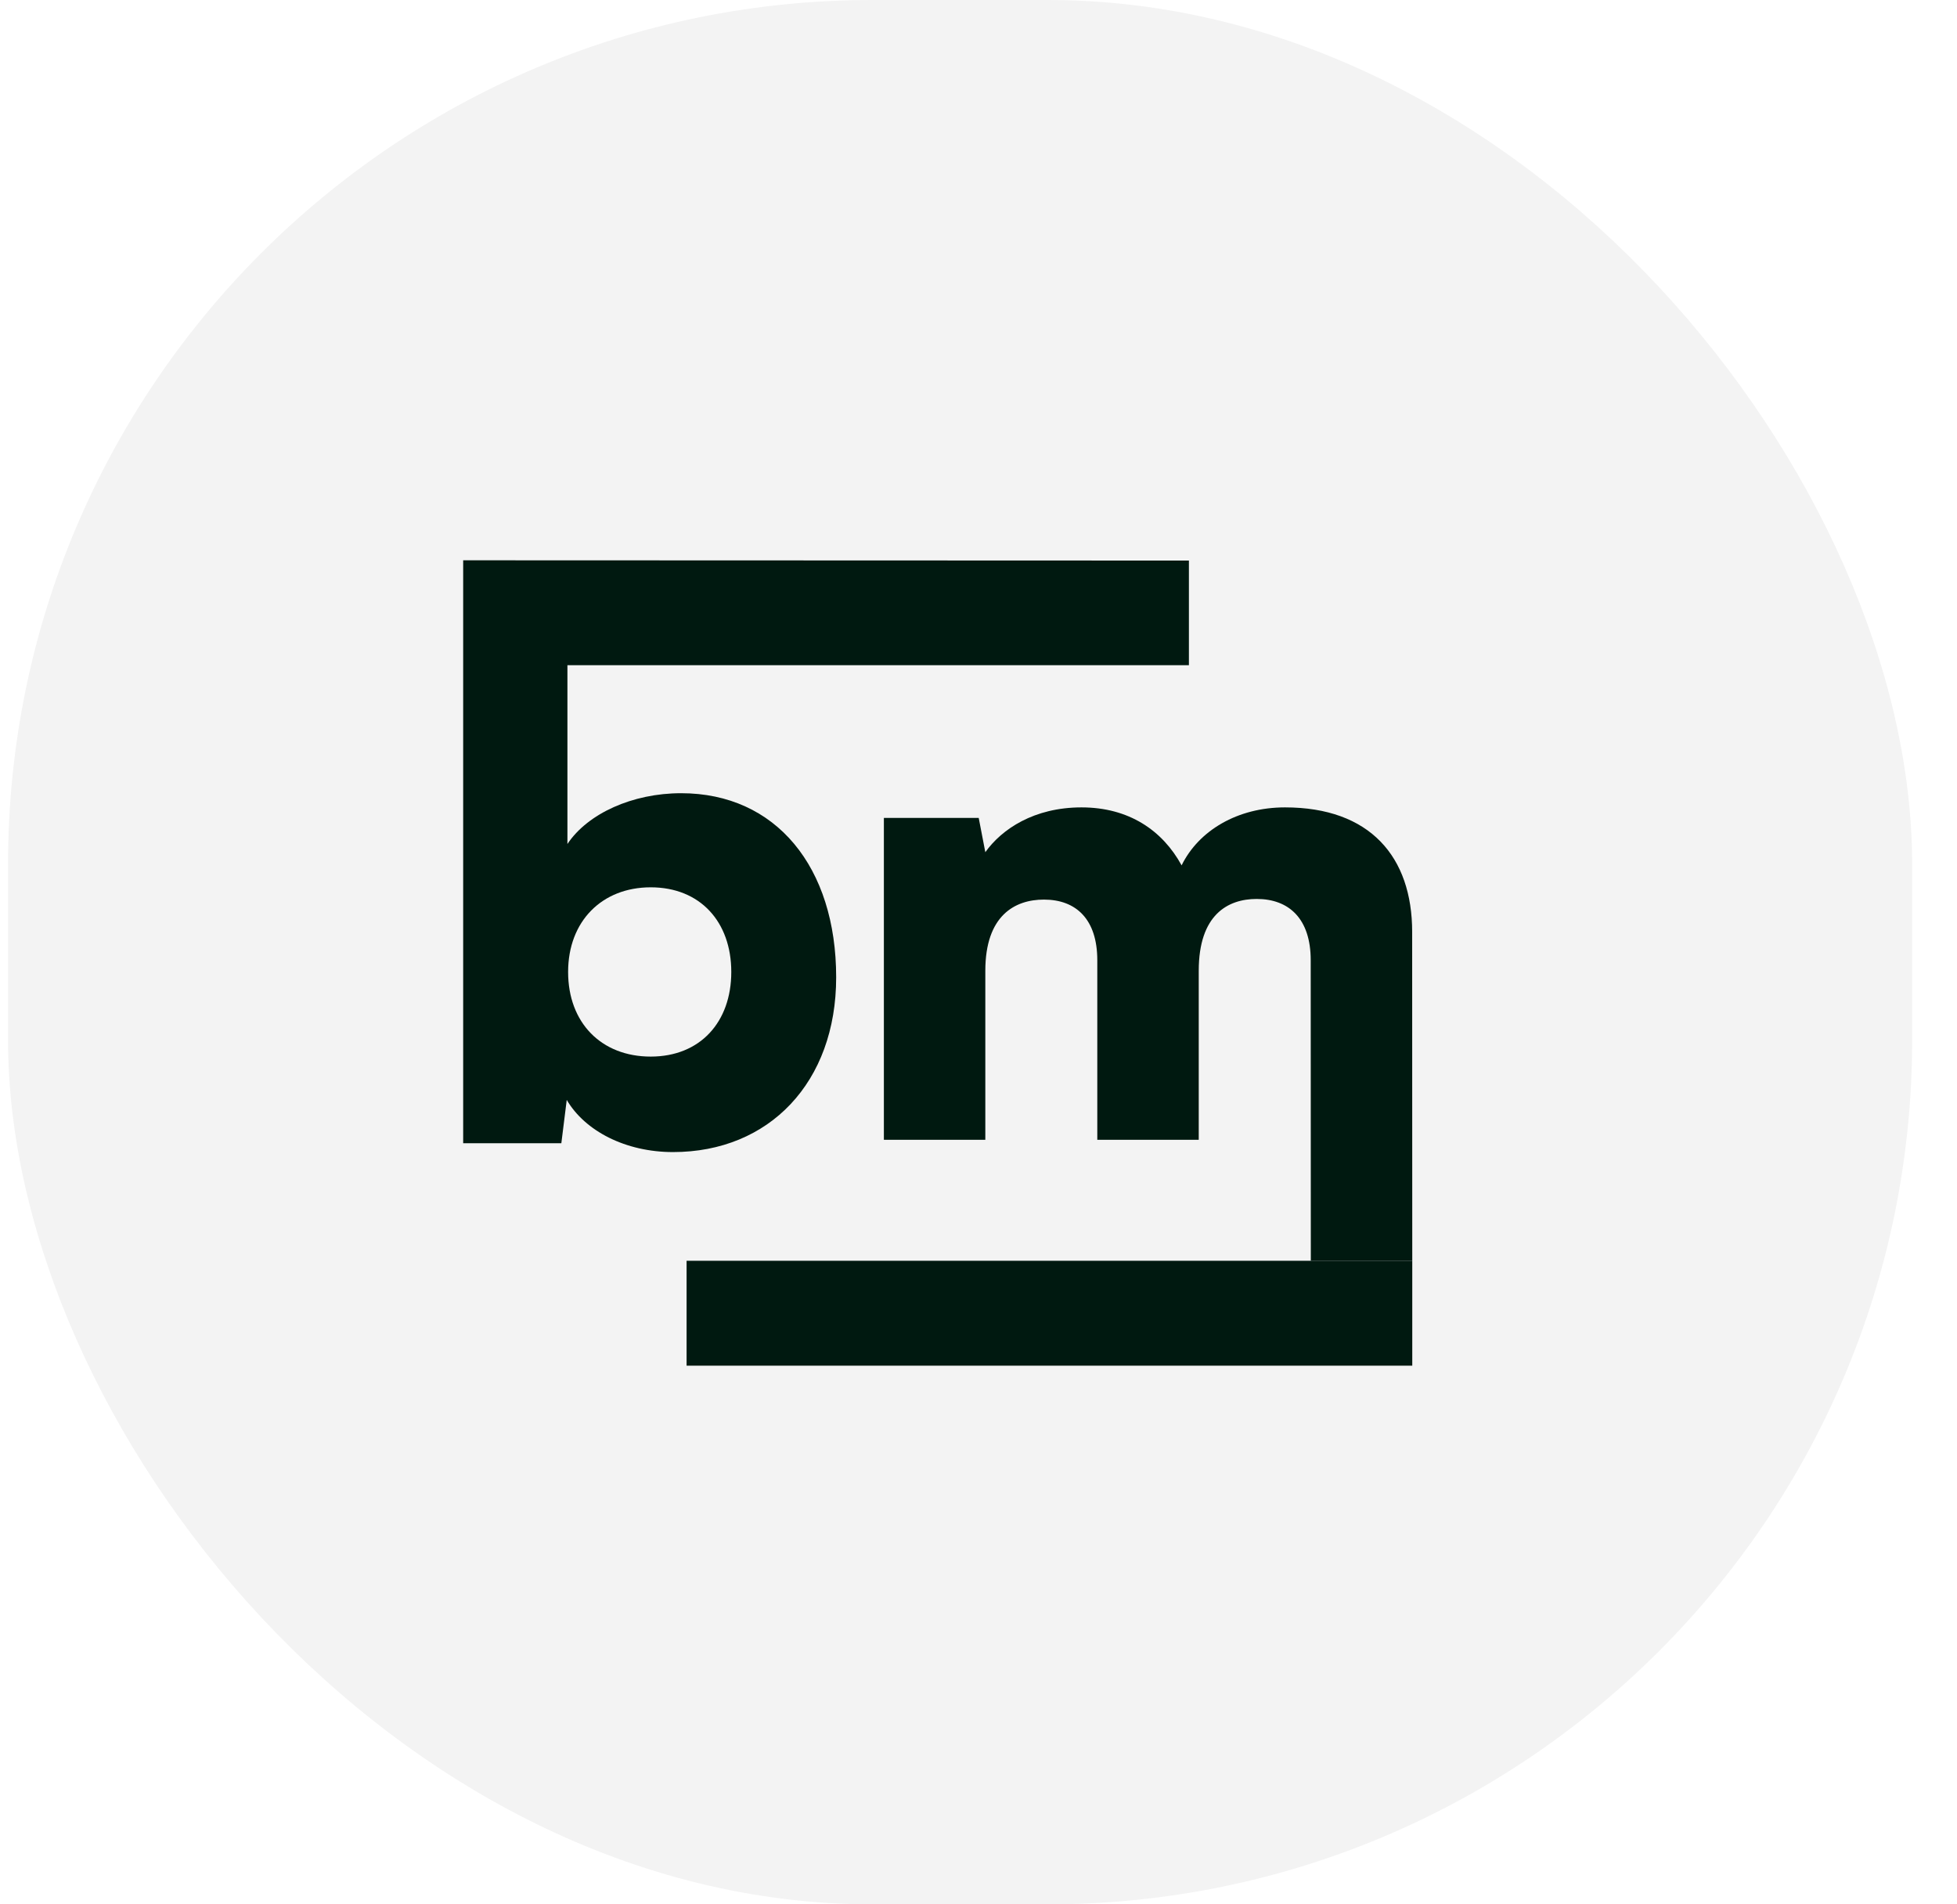
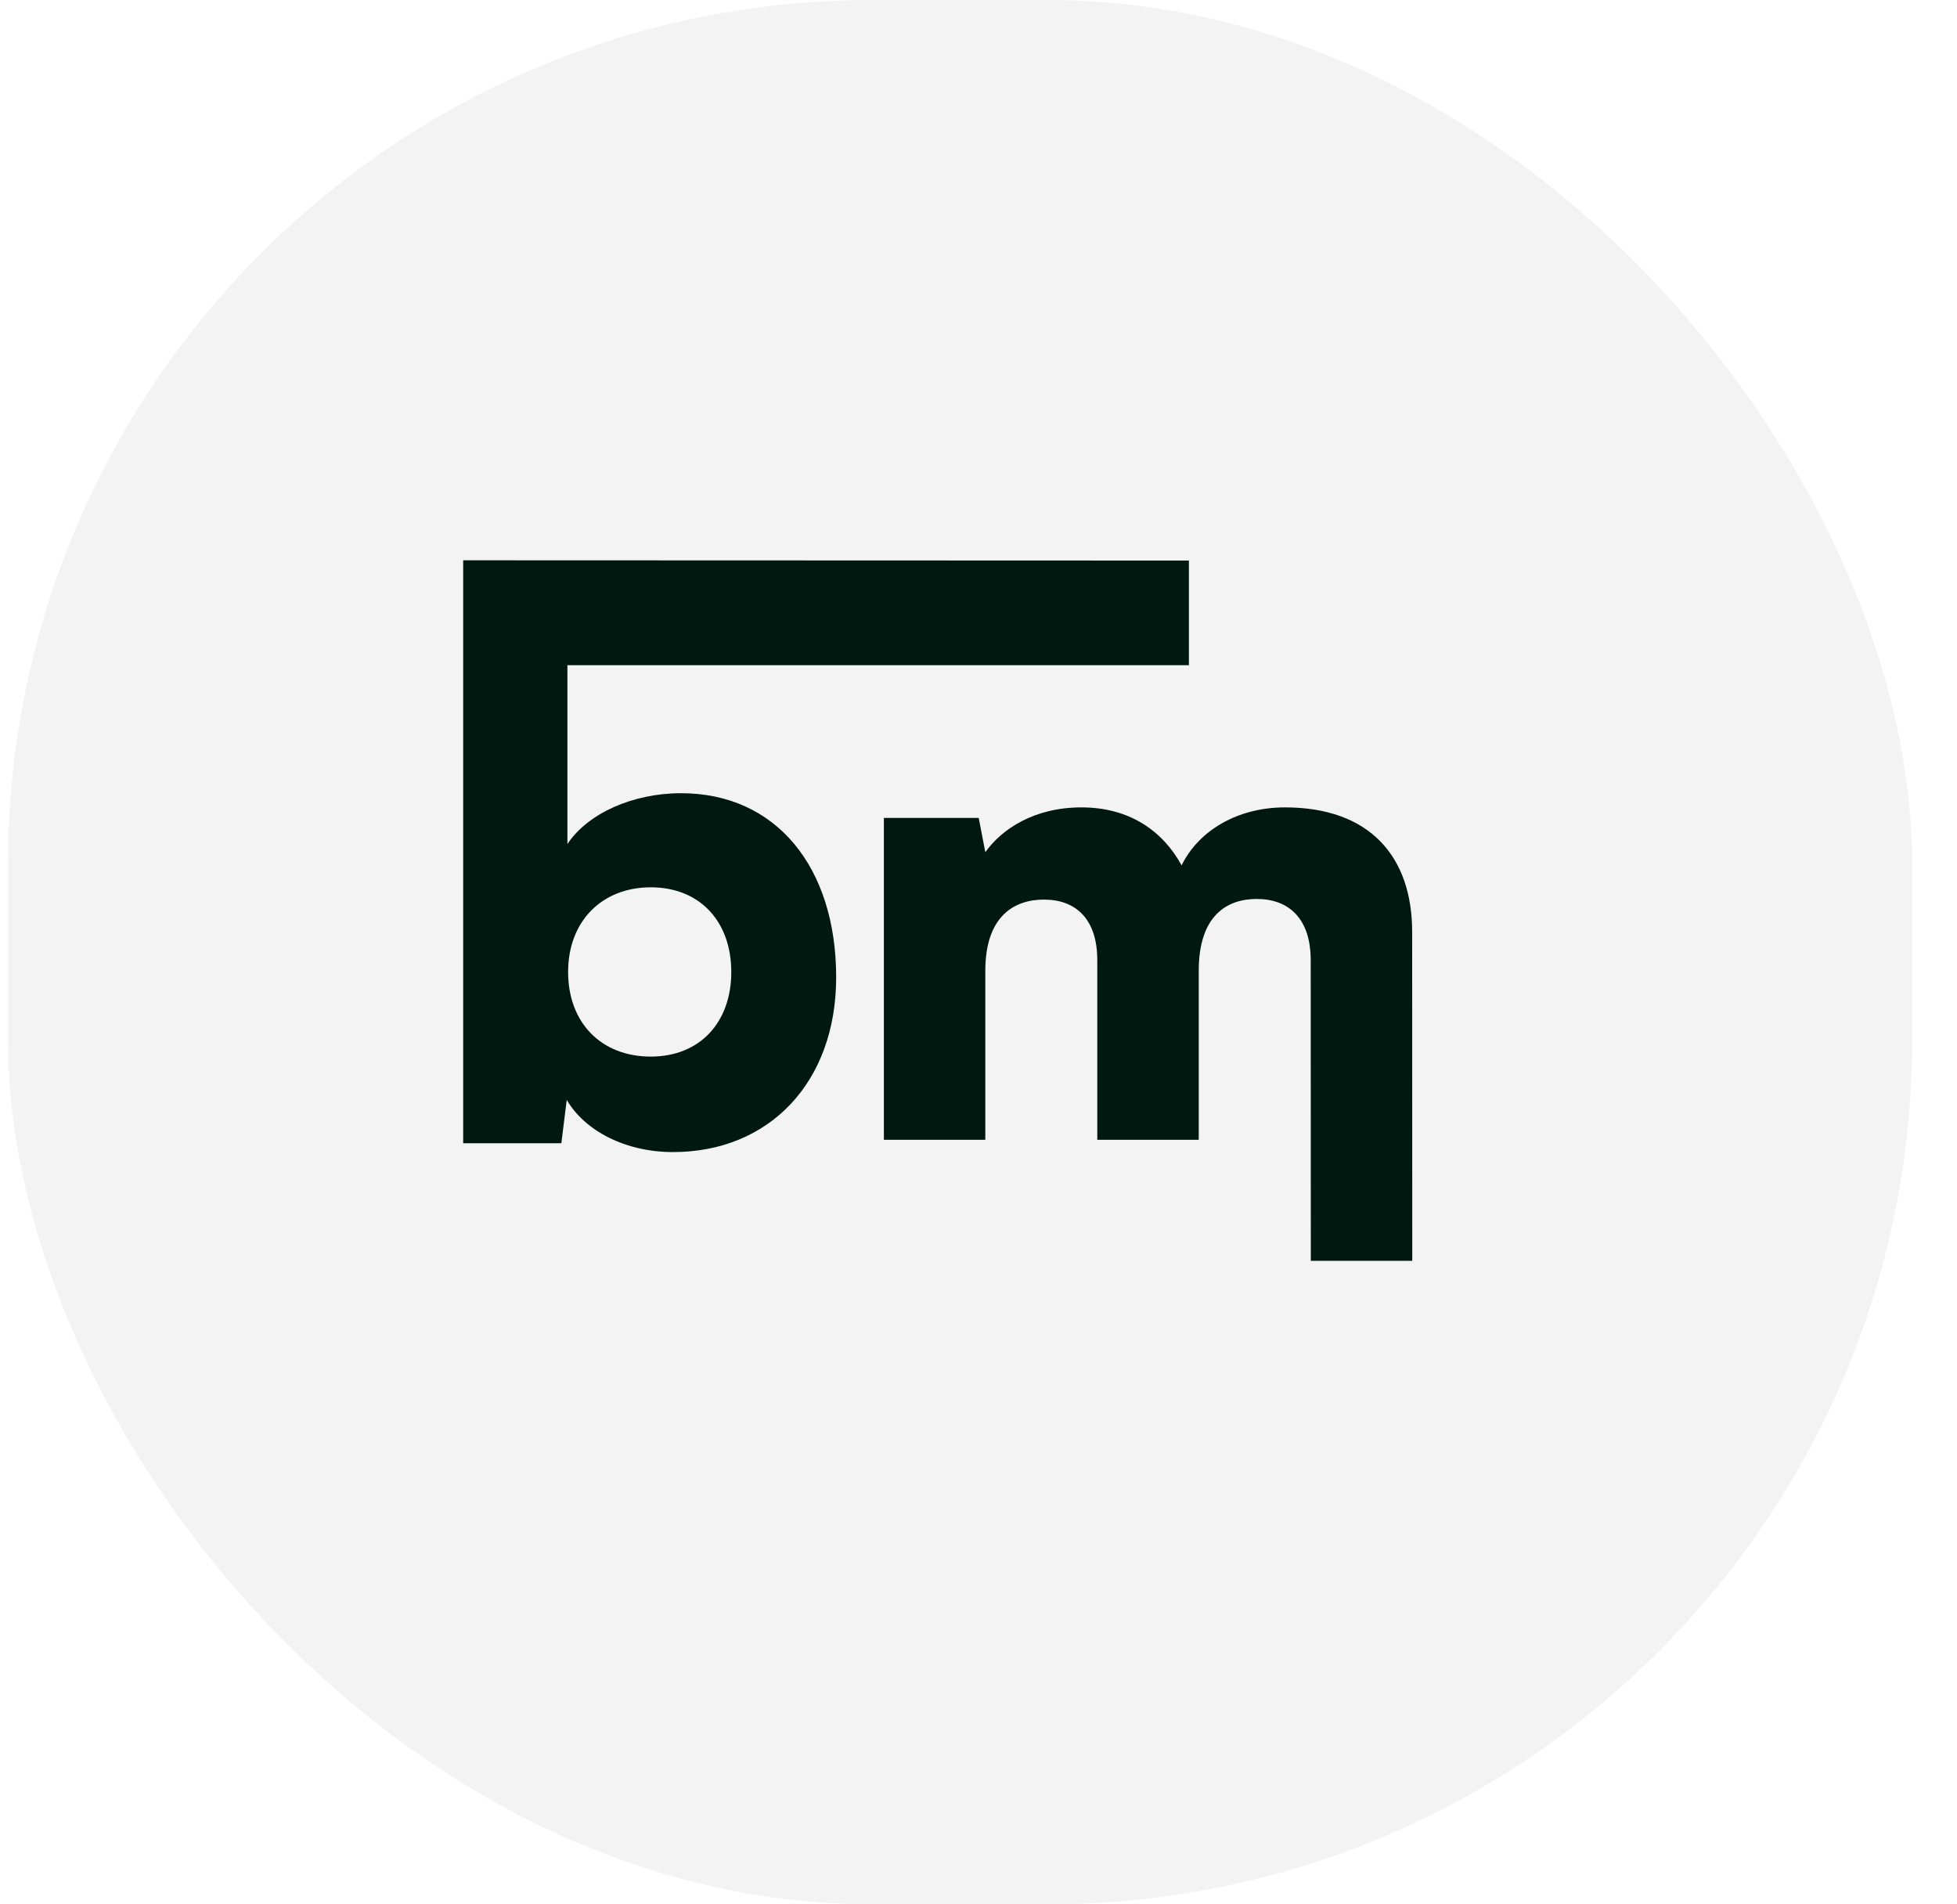
<svg xmlns="http://www.w3.org/2000/svg" width="37" height="36" viewBox="0 0 37 36" fill="none">
  <rect x="0.152" width="36" height="36" rx="16.34" fill="black" fill-opacity="0.05" />
  <path d="M22.478 12.575V10.597L8.757 10.592V21.612H10.613L10.715 20.793C11.061 21.382 11.829 21.779 12.725 21.779C14.543 21.779 15.809 20.46 15.809 18.476C15.809 16.39 14.67 14.995 12.878 14.995C11.957 14.995 11.112 15.379 10.728 15.955V12.575H22.477H22.478ZM12.303 16.774C13.238 16.774 13.826 17.427 13.826 18.374C13.826 19.322 13.238 19.974 12.303 19.974C11.368 19.974 10.741 19.334 10.741 18.374C10.741 17.414 11.382 16.774 12.303 16.774Z" fill="#001910" />
  <path d="M18.629 21.547H16.711V15.462H18.504L18.629 16.11C18.94 15.674 19.55 15.263 20.447 15.263C21.344 15.263 21.979 15.699 22.34 16.359C22.664 15.699 23.399 15.263 24.295 15.263C25.902 15.263 26.699 16.197 26.699 17.617L26.701 23.835H24.783L24.781 18.152C24.781 17.368 24.37 16.994 23.76 16.994C23.212 16.994 22.664 17.293 22.664 18.352V21.547H20.746V18.152C20.746 17.38 20.347 17.006 19.737 17.006C19.189 17.006 18.629 17.305 18.629 18.352V21.547Z" fill="#001910" />
-   <path d="M26.701 23.834H12.981V25.817H26.701V23.834Z" fill="#001910" />
</svg>